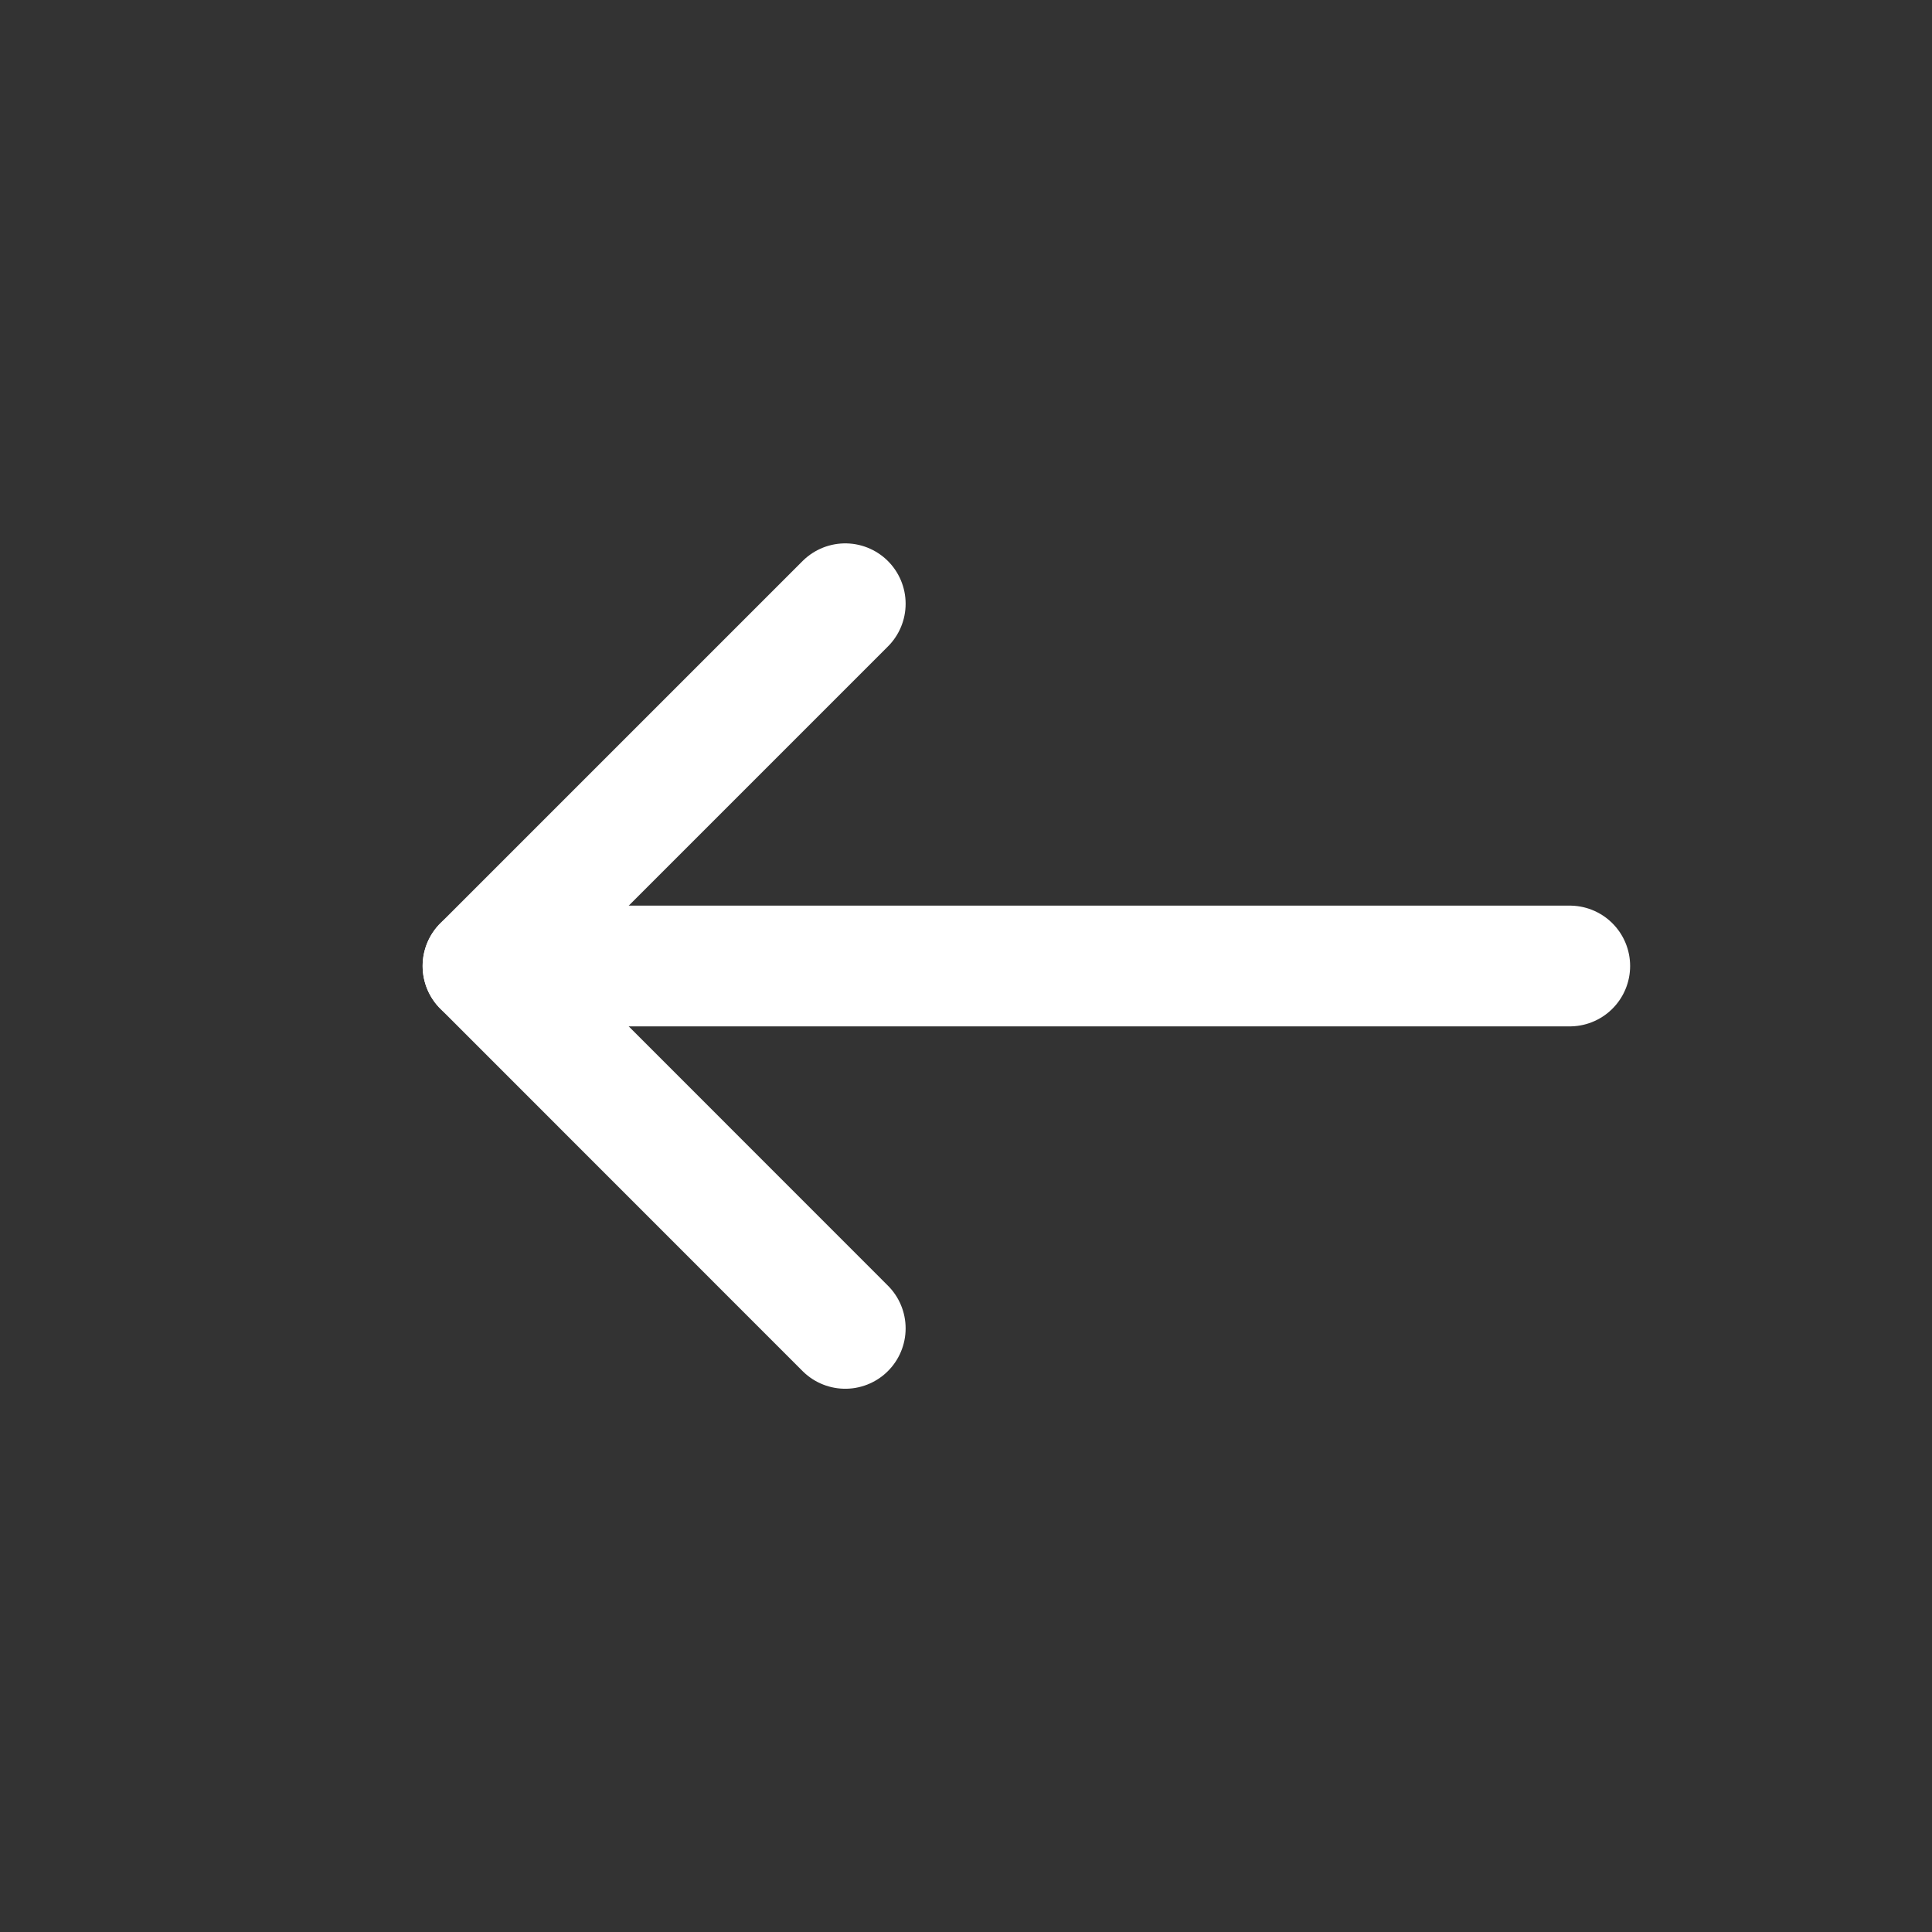
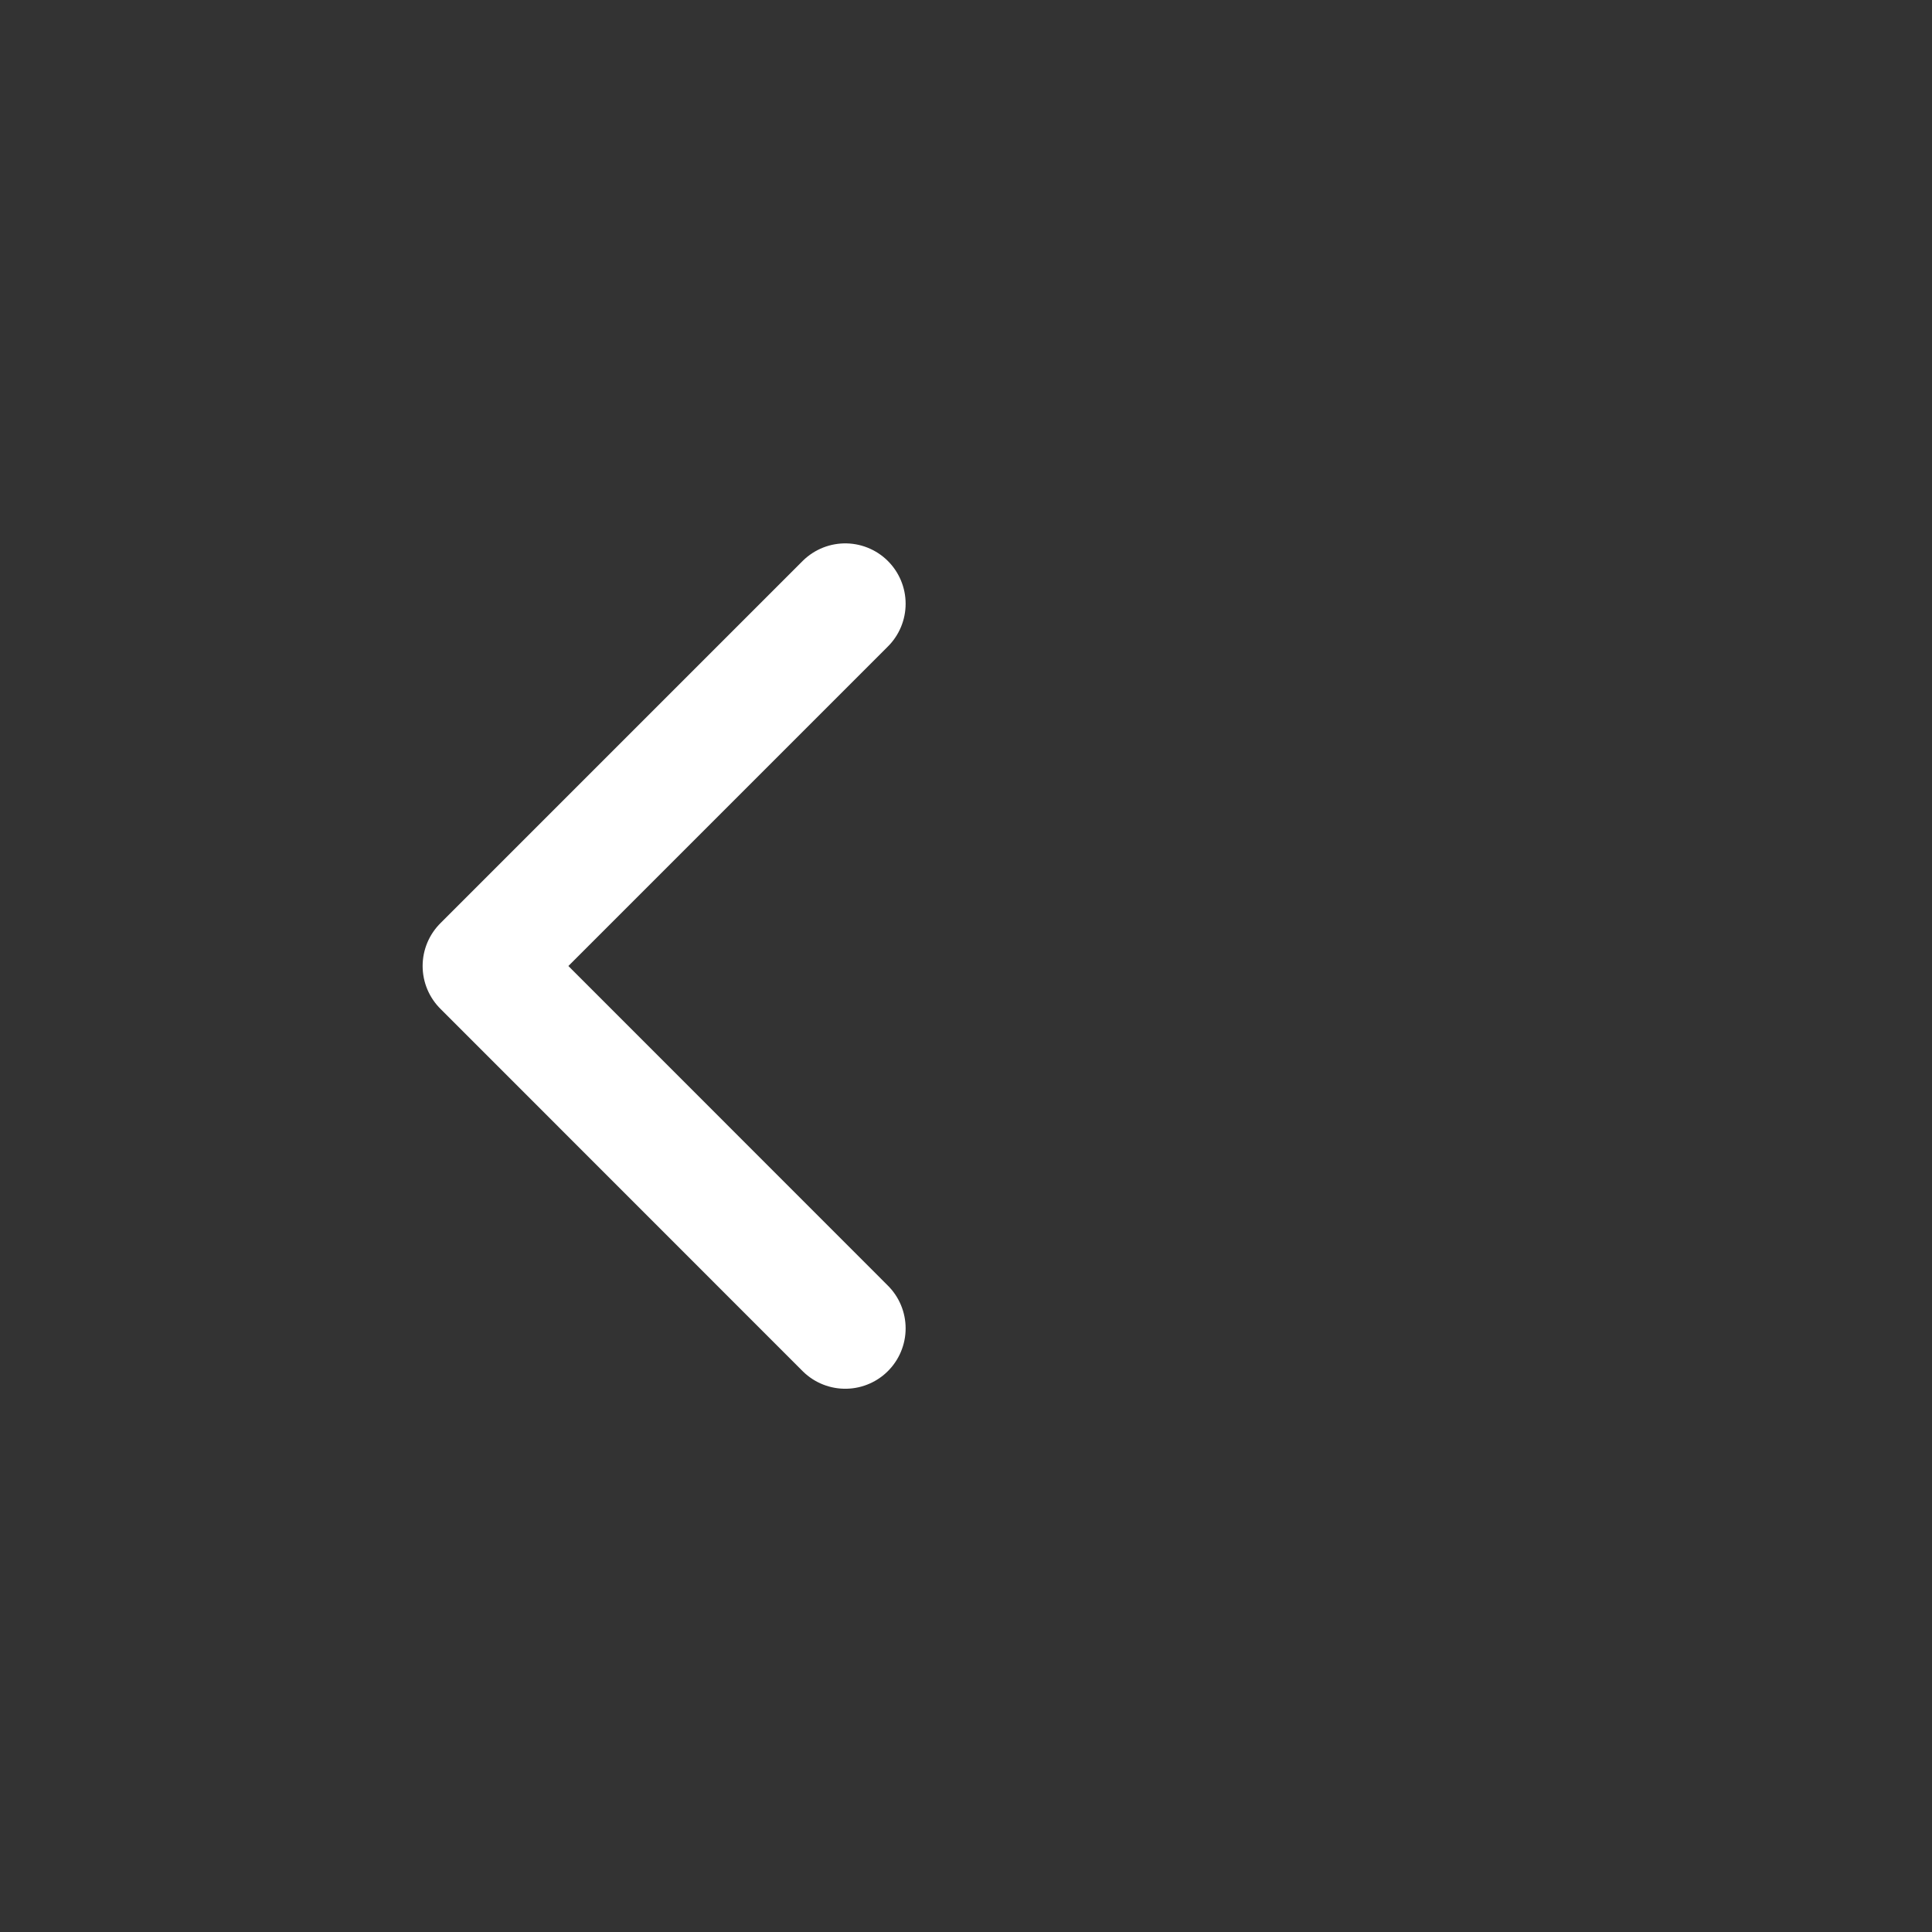
<svg xmlns="http://www.w3.org/2000/svg" width="16" height="16" viewBox="0 0 16 16" fill="none">
  <rect x="0" y="0" width="16" height="16" fill="#333333" stroke="none" />
  <path d="M7 11.001L4 8L7 5" stroke="white" stroke-linecap="round" stroke-linejoin="round" />
-   <path d="M4 8L13 8" stroke="white" stroke-linecap="round" stroke-linejoin="round" />
</svg>